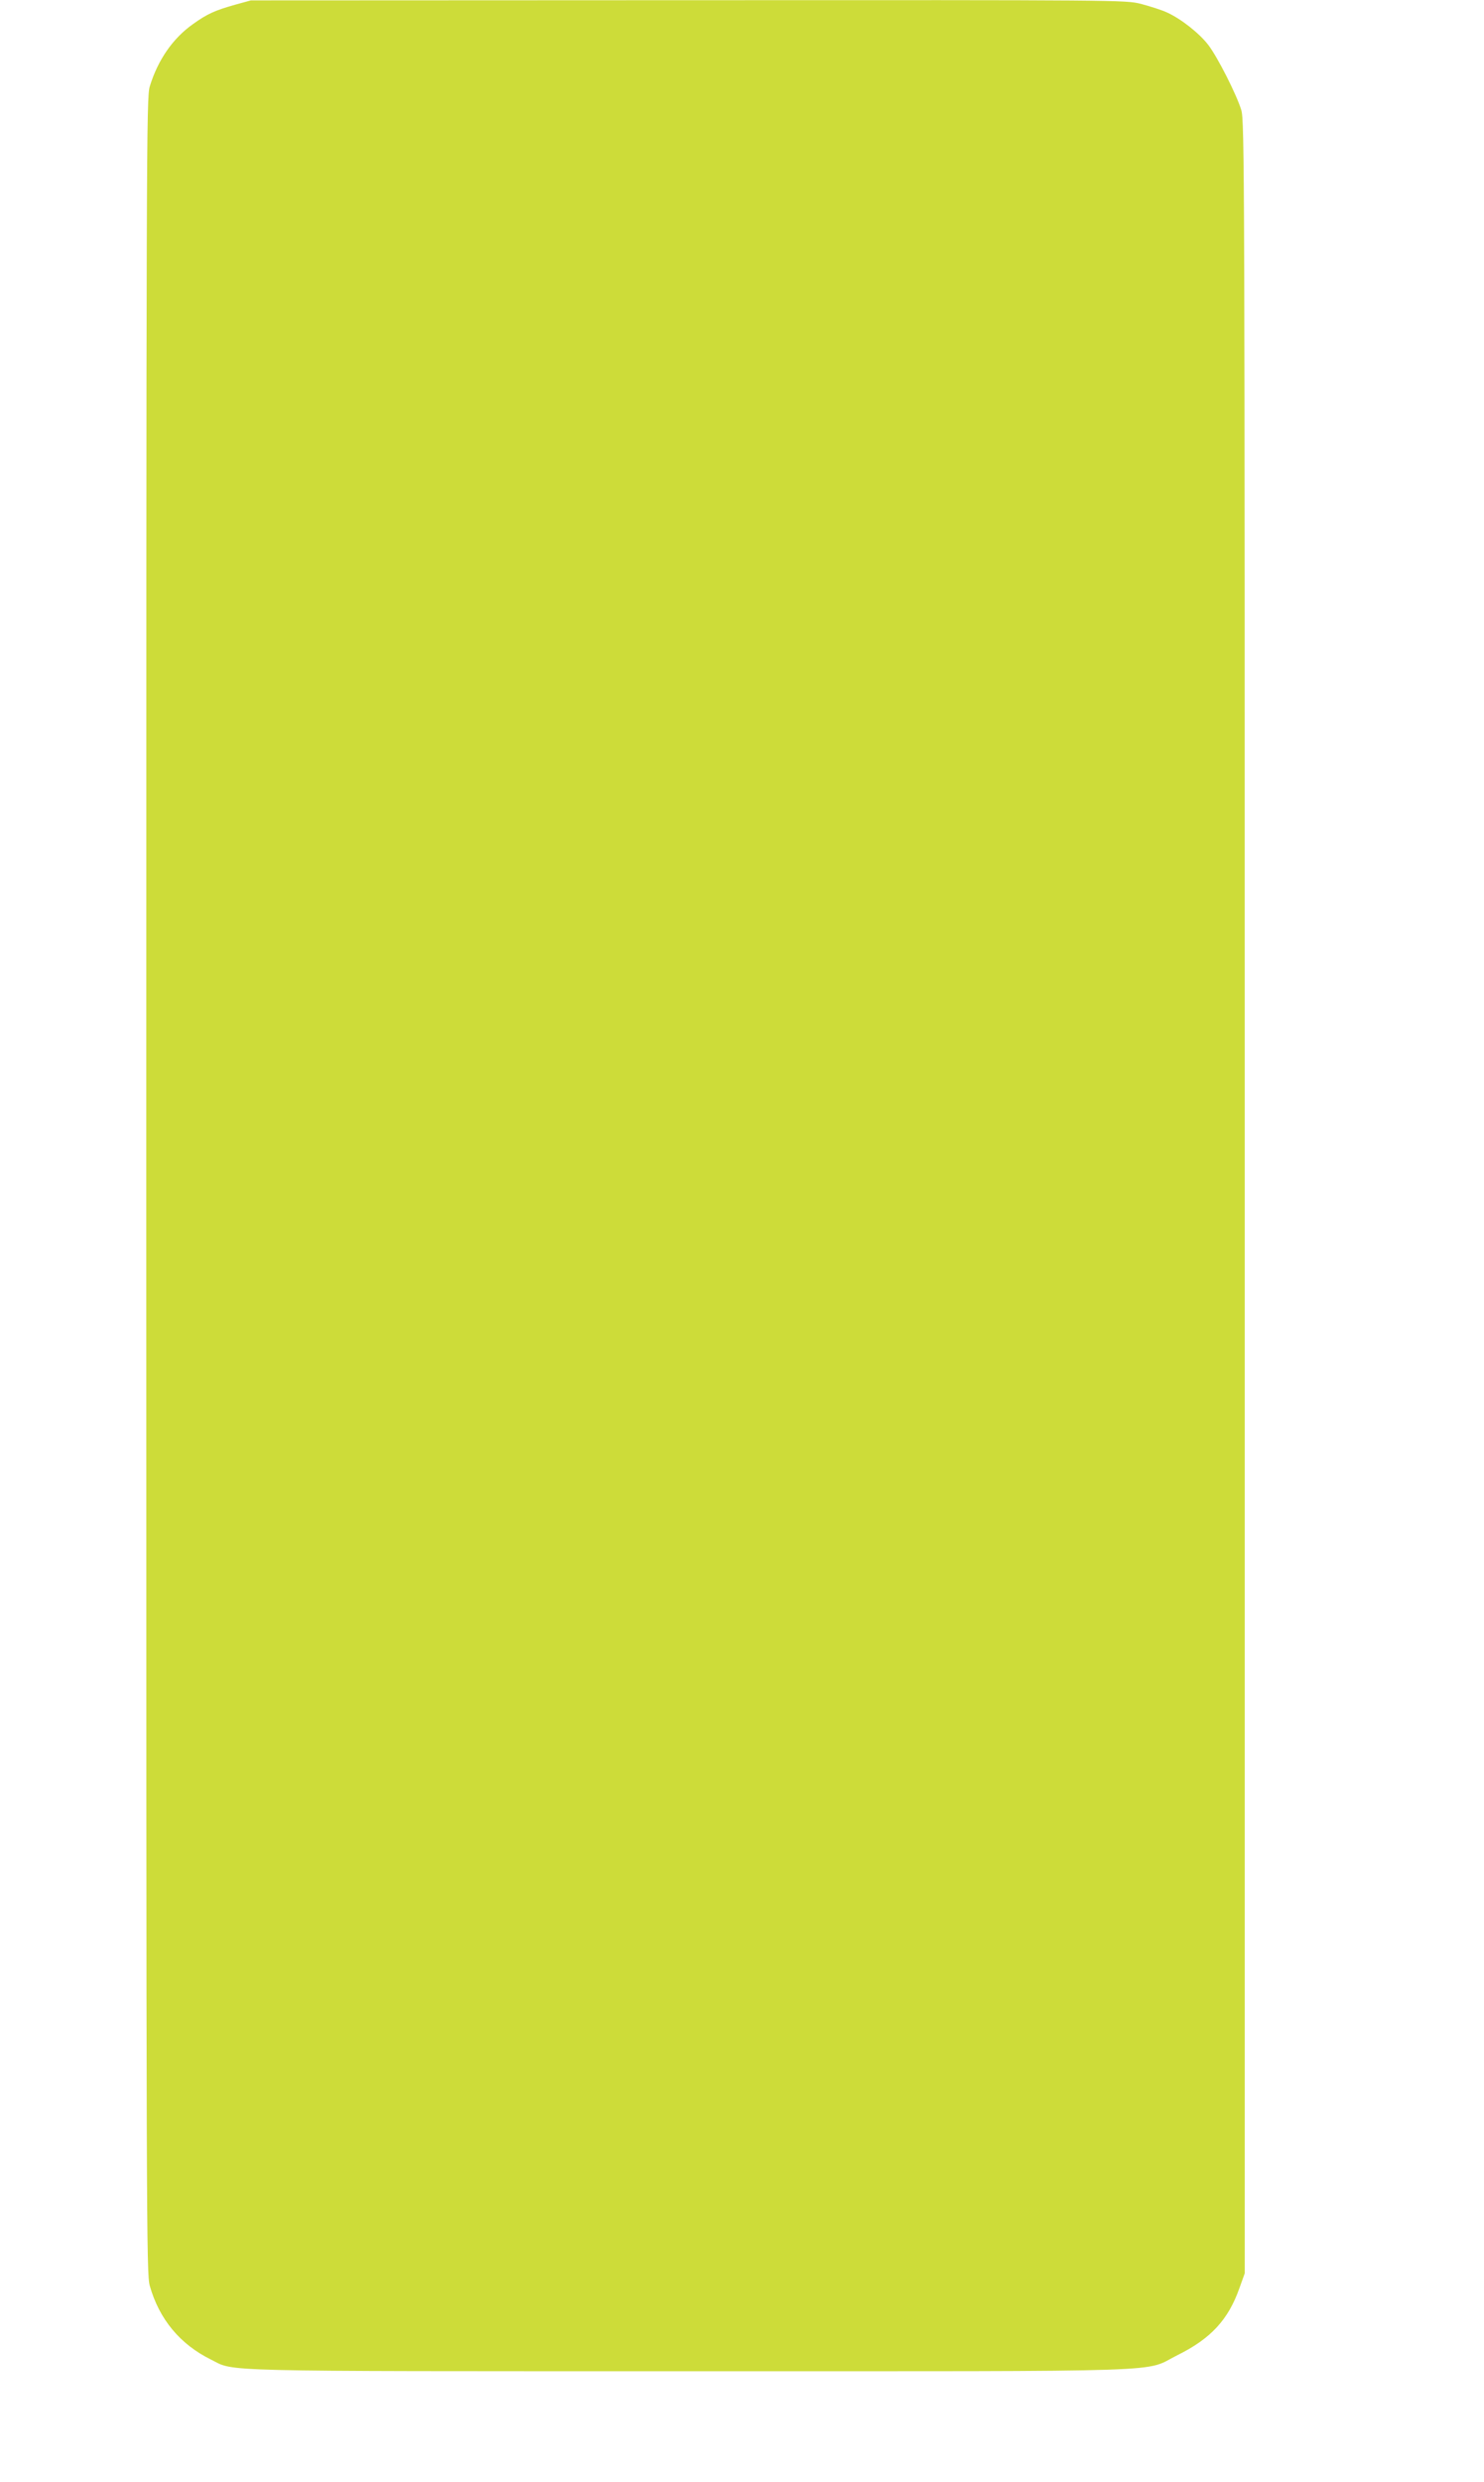
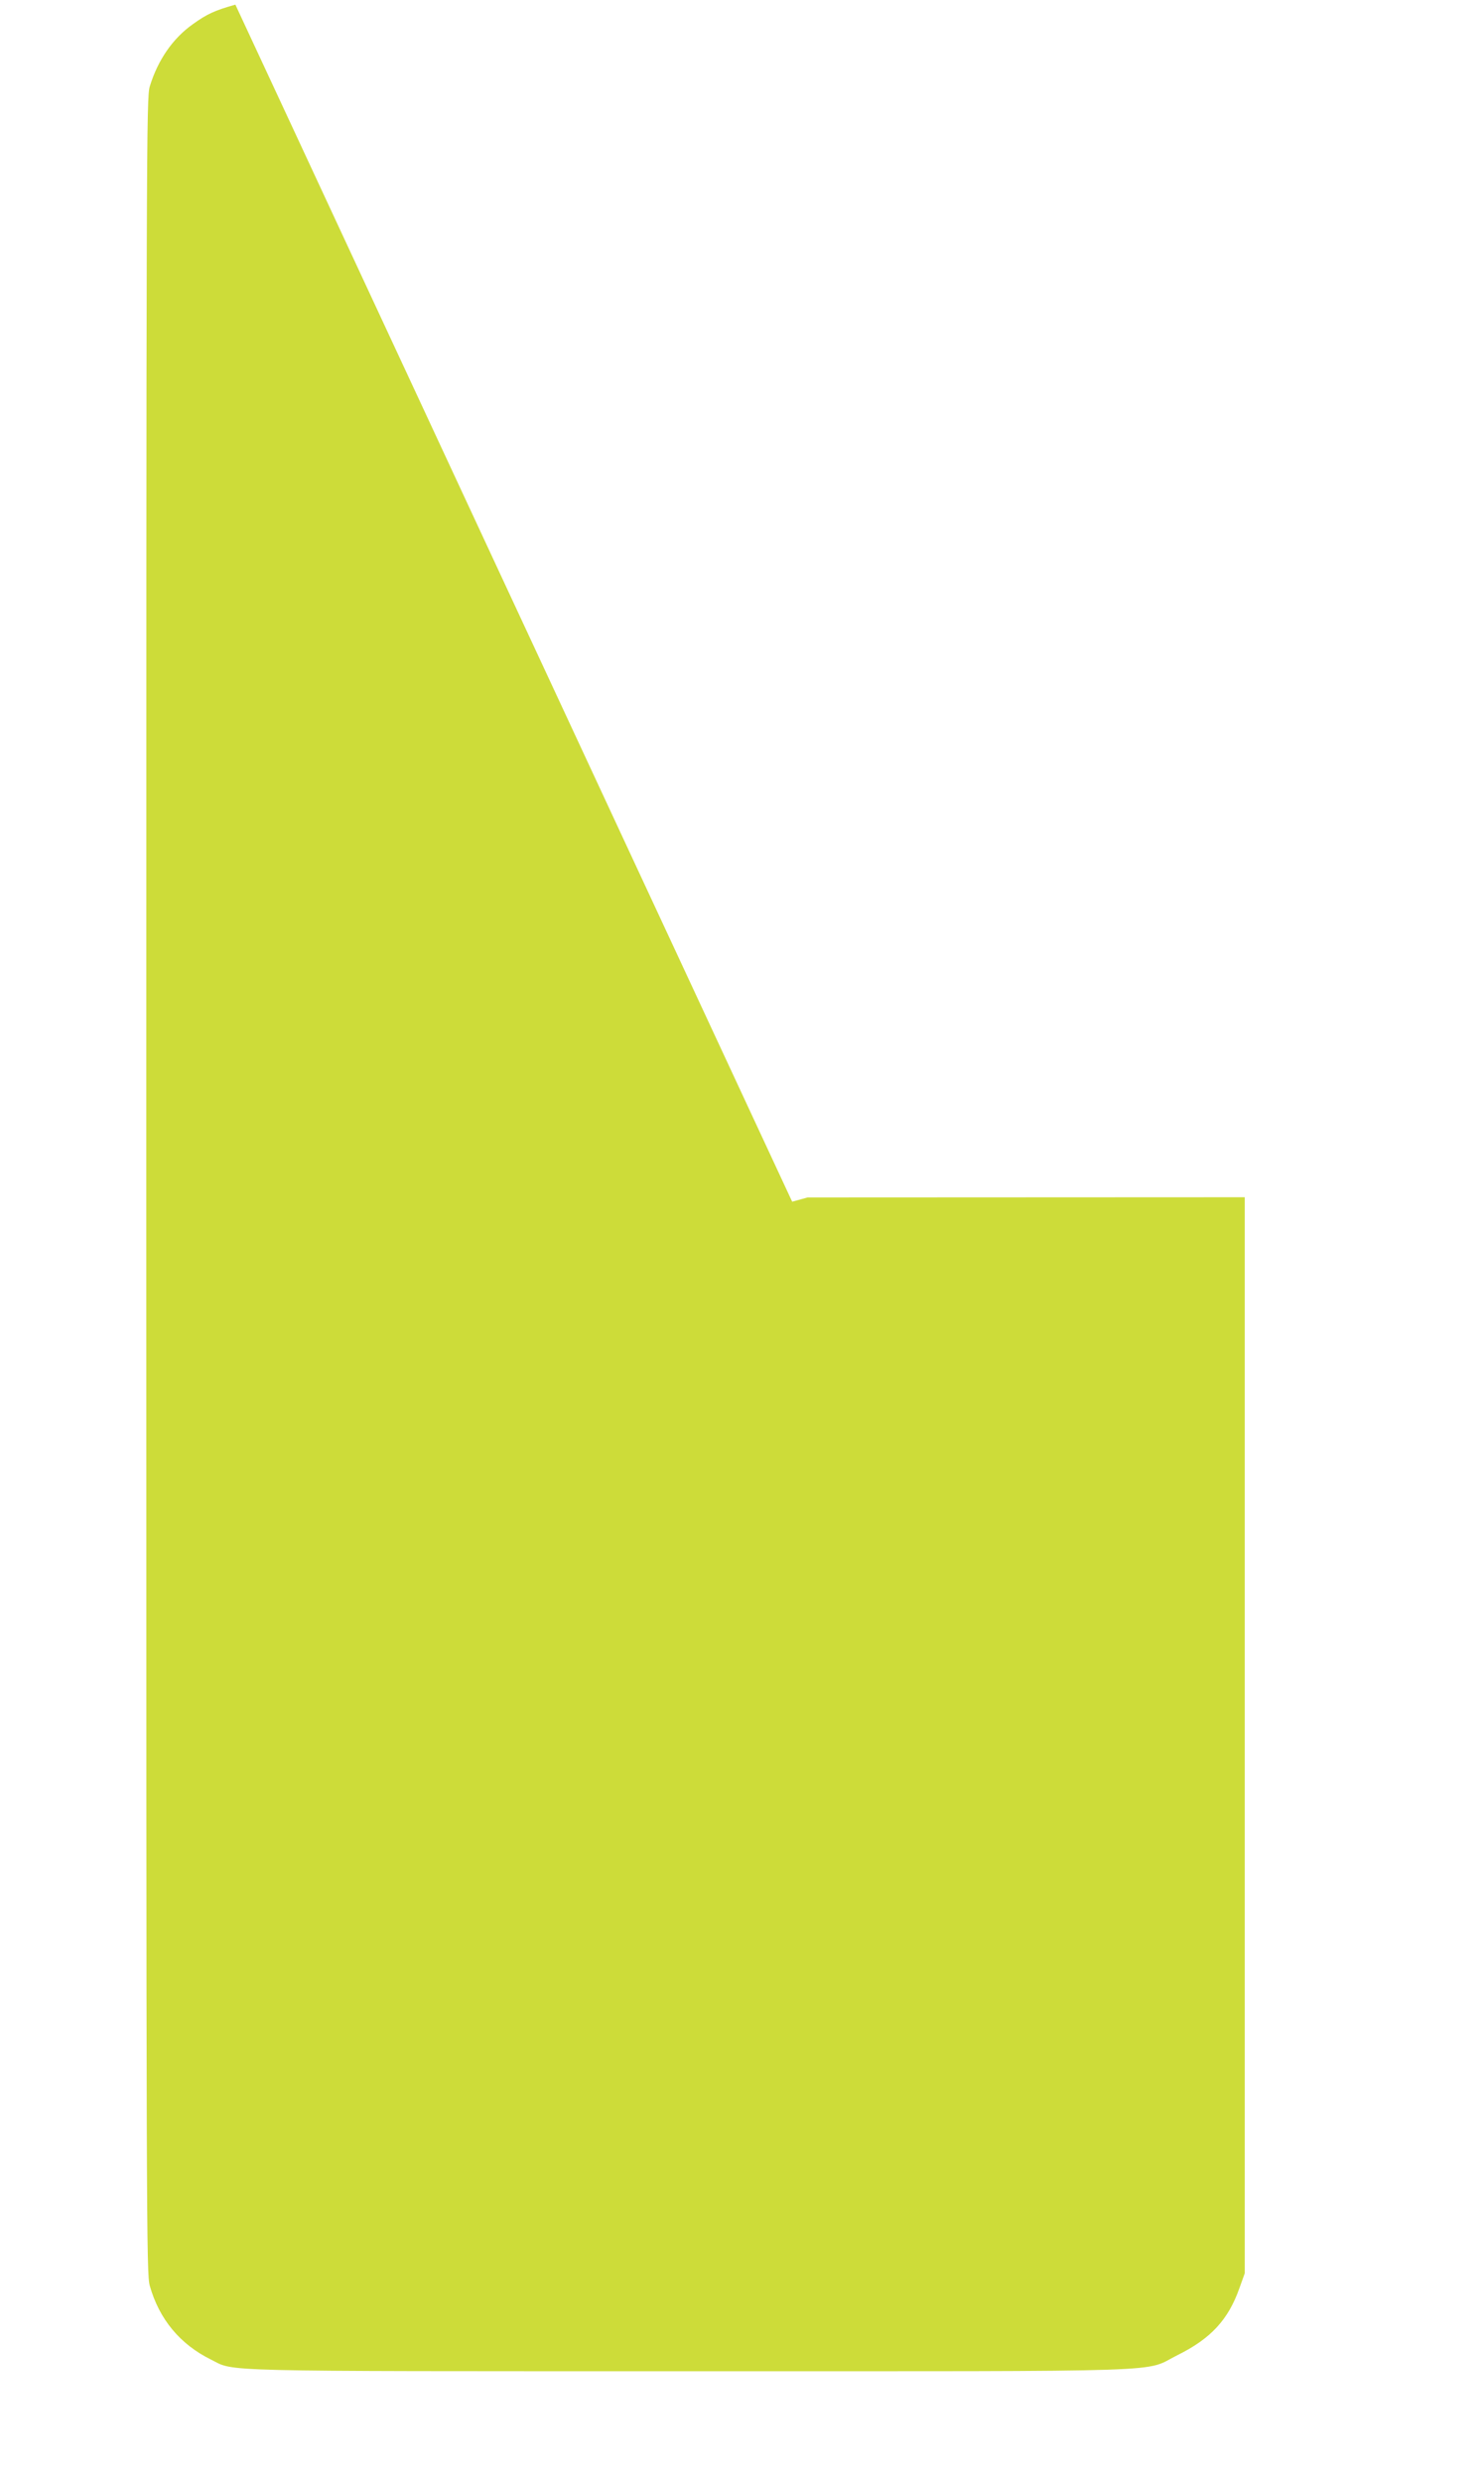
<svg xmlns="http://www.w3.org/2000/svg" version="1.0" width="766pt" height="1280pt" viewBox="0 0 766 1280" preserveAspectRatio="xMidYMid meet">
  <g transform="translate(0,1280) scale(0.1,-0.1)" fill="#cddc39" stroke="none">
-     <path d="M1215 12776 c-107 -30 -146 -48 -220 -101 -103 -73 -180 -184 -222 -321 -17 -57 -18 -255 -18 -5669 0 -5399 1 -5612 18 -5674 49 -173 156 -302 316 -381 127 -63 -22 -60 2476 -60 2567 0 2331 -7 2513 83 172 85 262 183 319 344 l28 78 0 5550 c0 5309 -1 5553 -18 5608 -25 81 -122 272 -170 335 -47 61 -141 135 -214 168 -28 13 -89 32 -134 44 -81 20 -98 20 -2338 19 l-2256 -1 -80 -22z" />
+     <path d="M1215 12776 c-107 -30 -146 -48 -220 -101 -103 -73 -180 -184 -222 -321 -17 -57 -18 -255 -18 -5669 0 -5399 1 -5612 18 -5674 49 -173 156 -302 316 -381 127 -63 -22 -60 2476 -60 2567 0 2331 -7 2513 83 172 85 262 183 319 344 l28 78 0 5550 l-2256 -1 -80 -22z" />
  </g>
</svg>